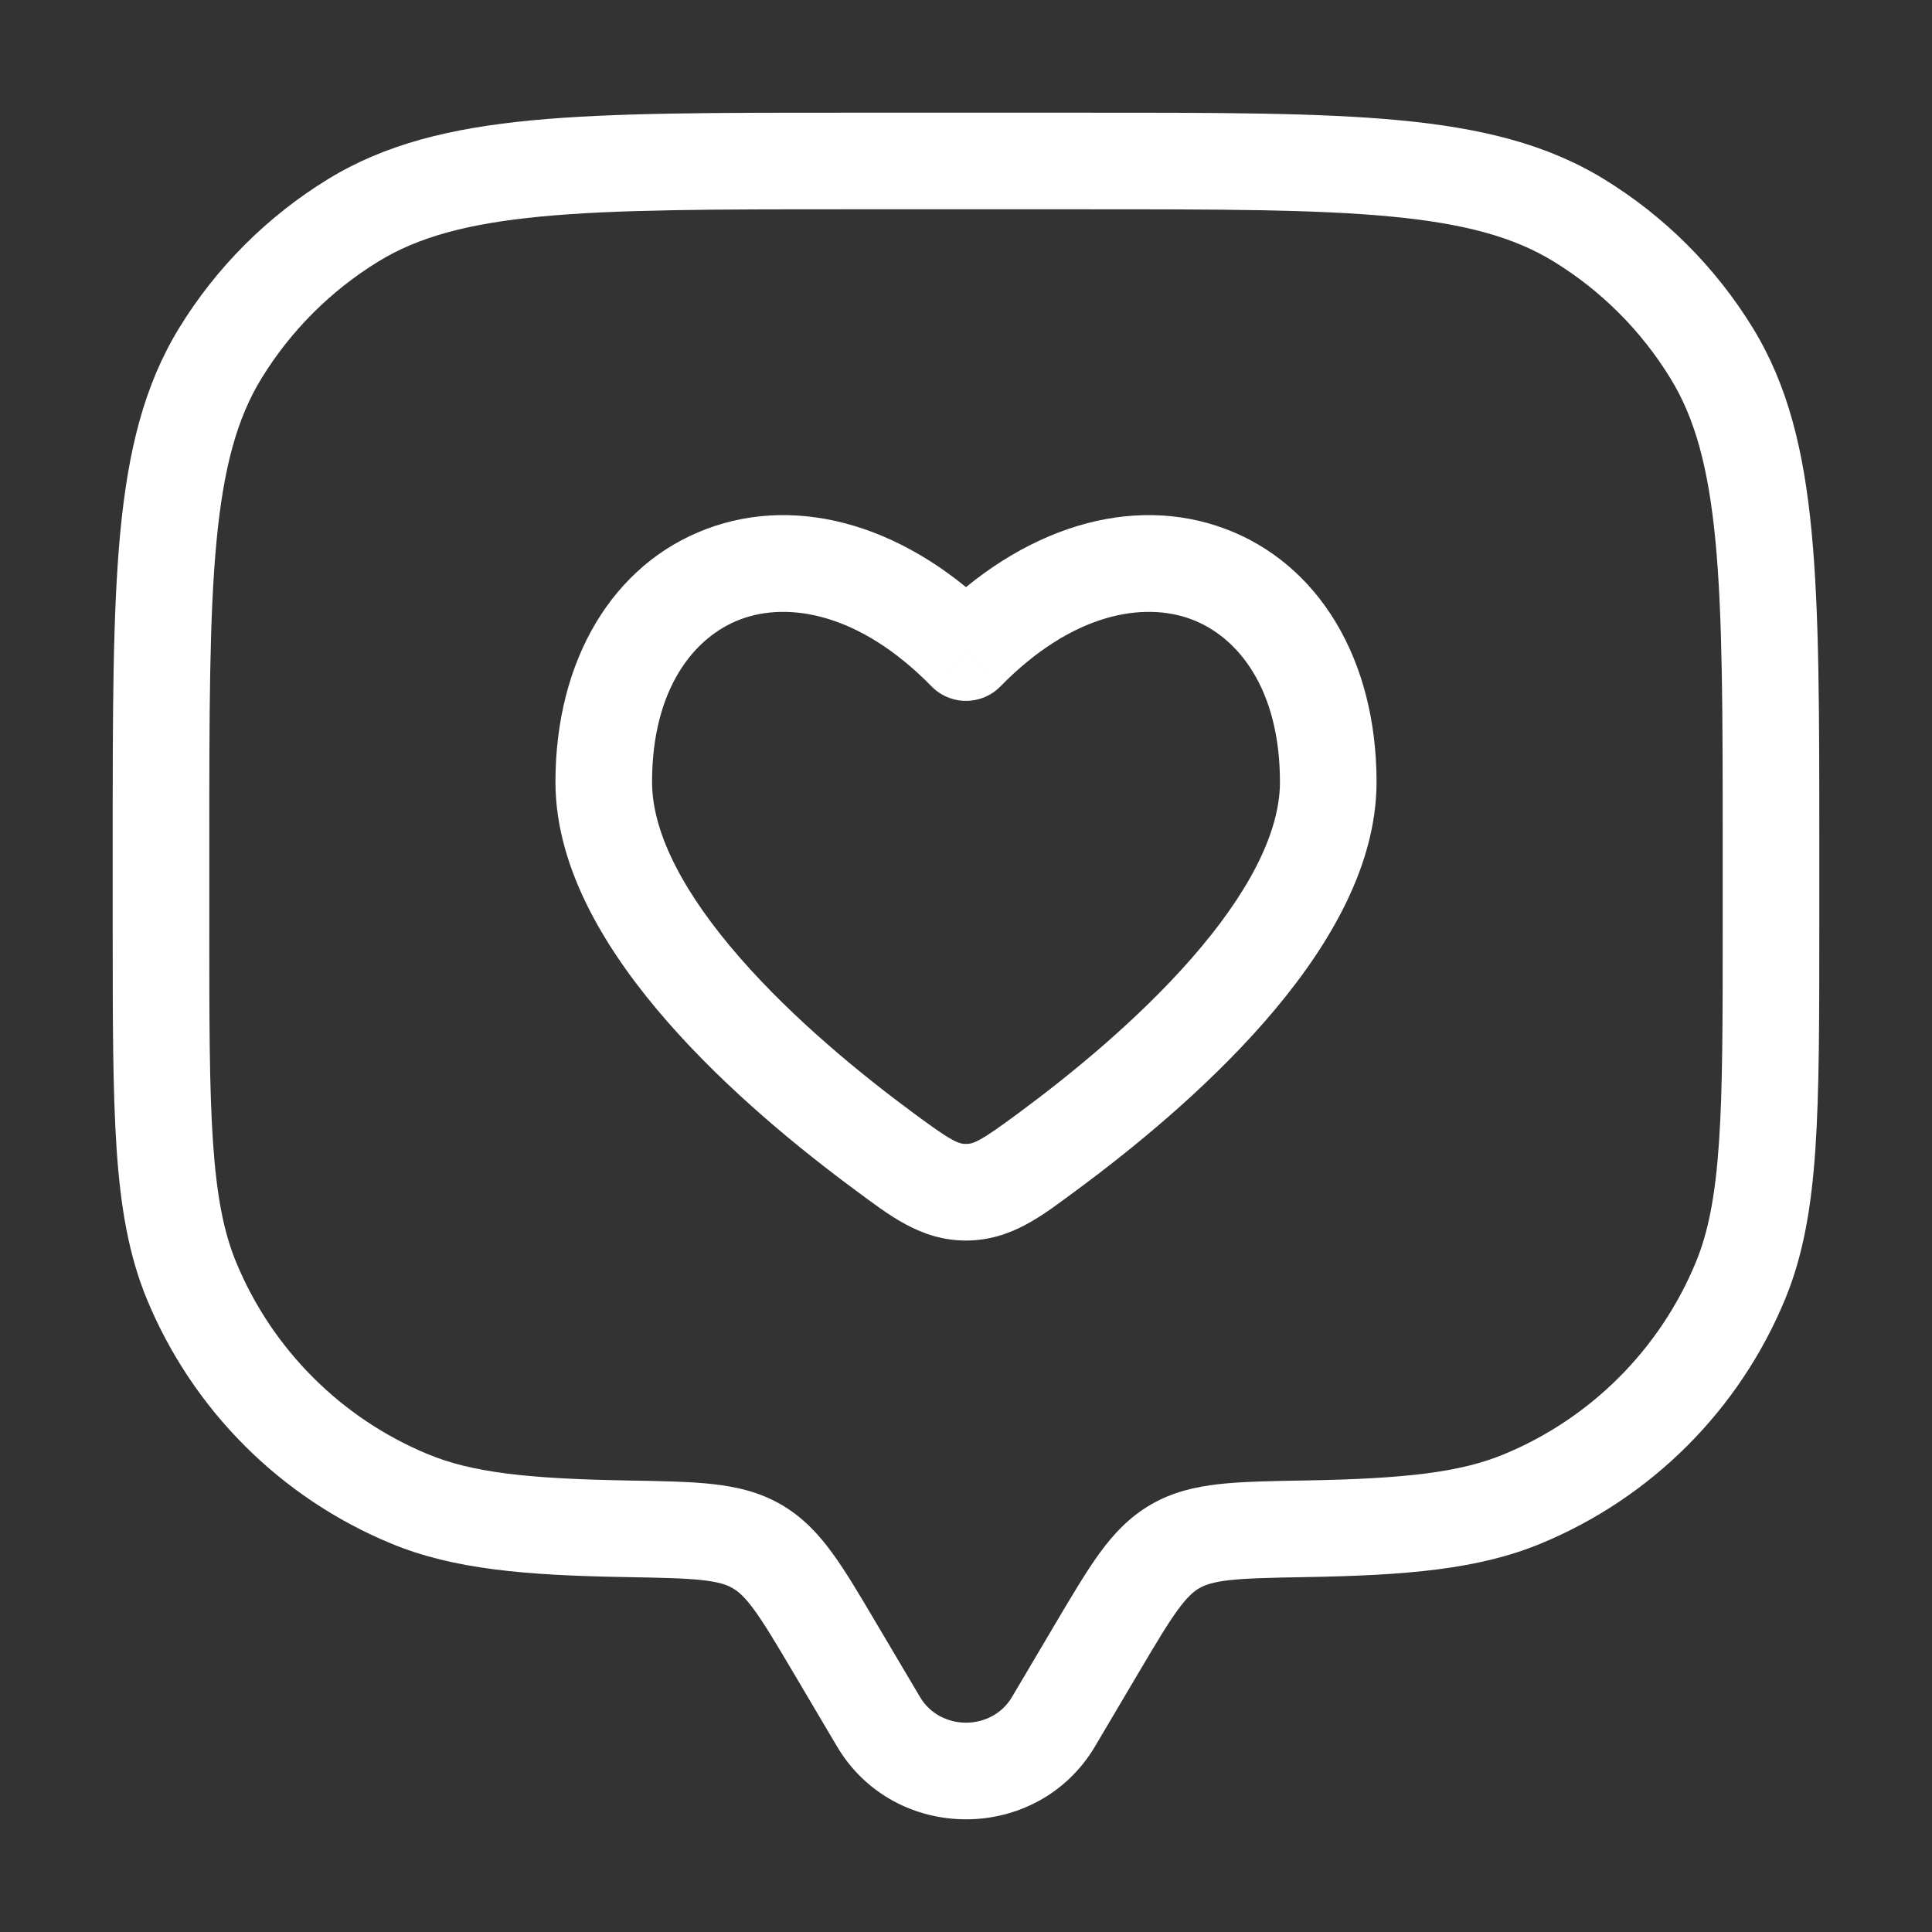
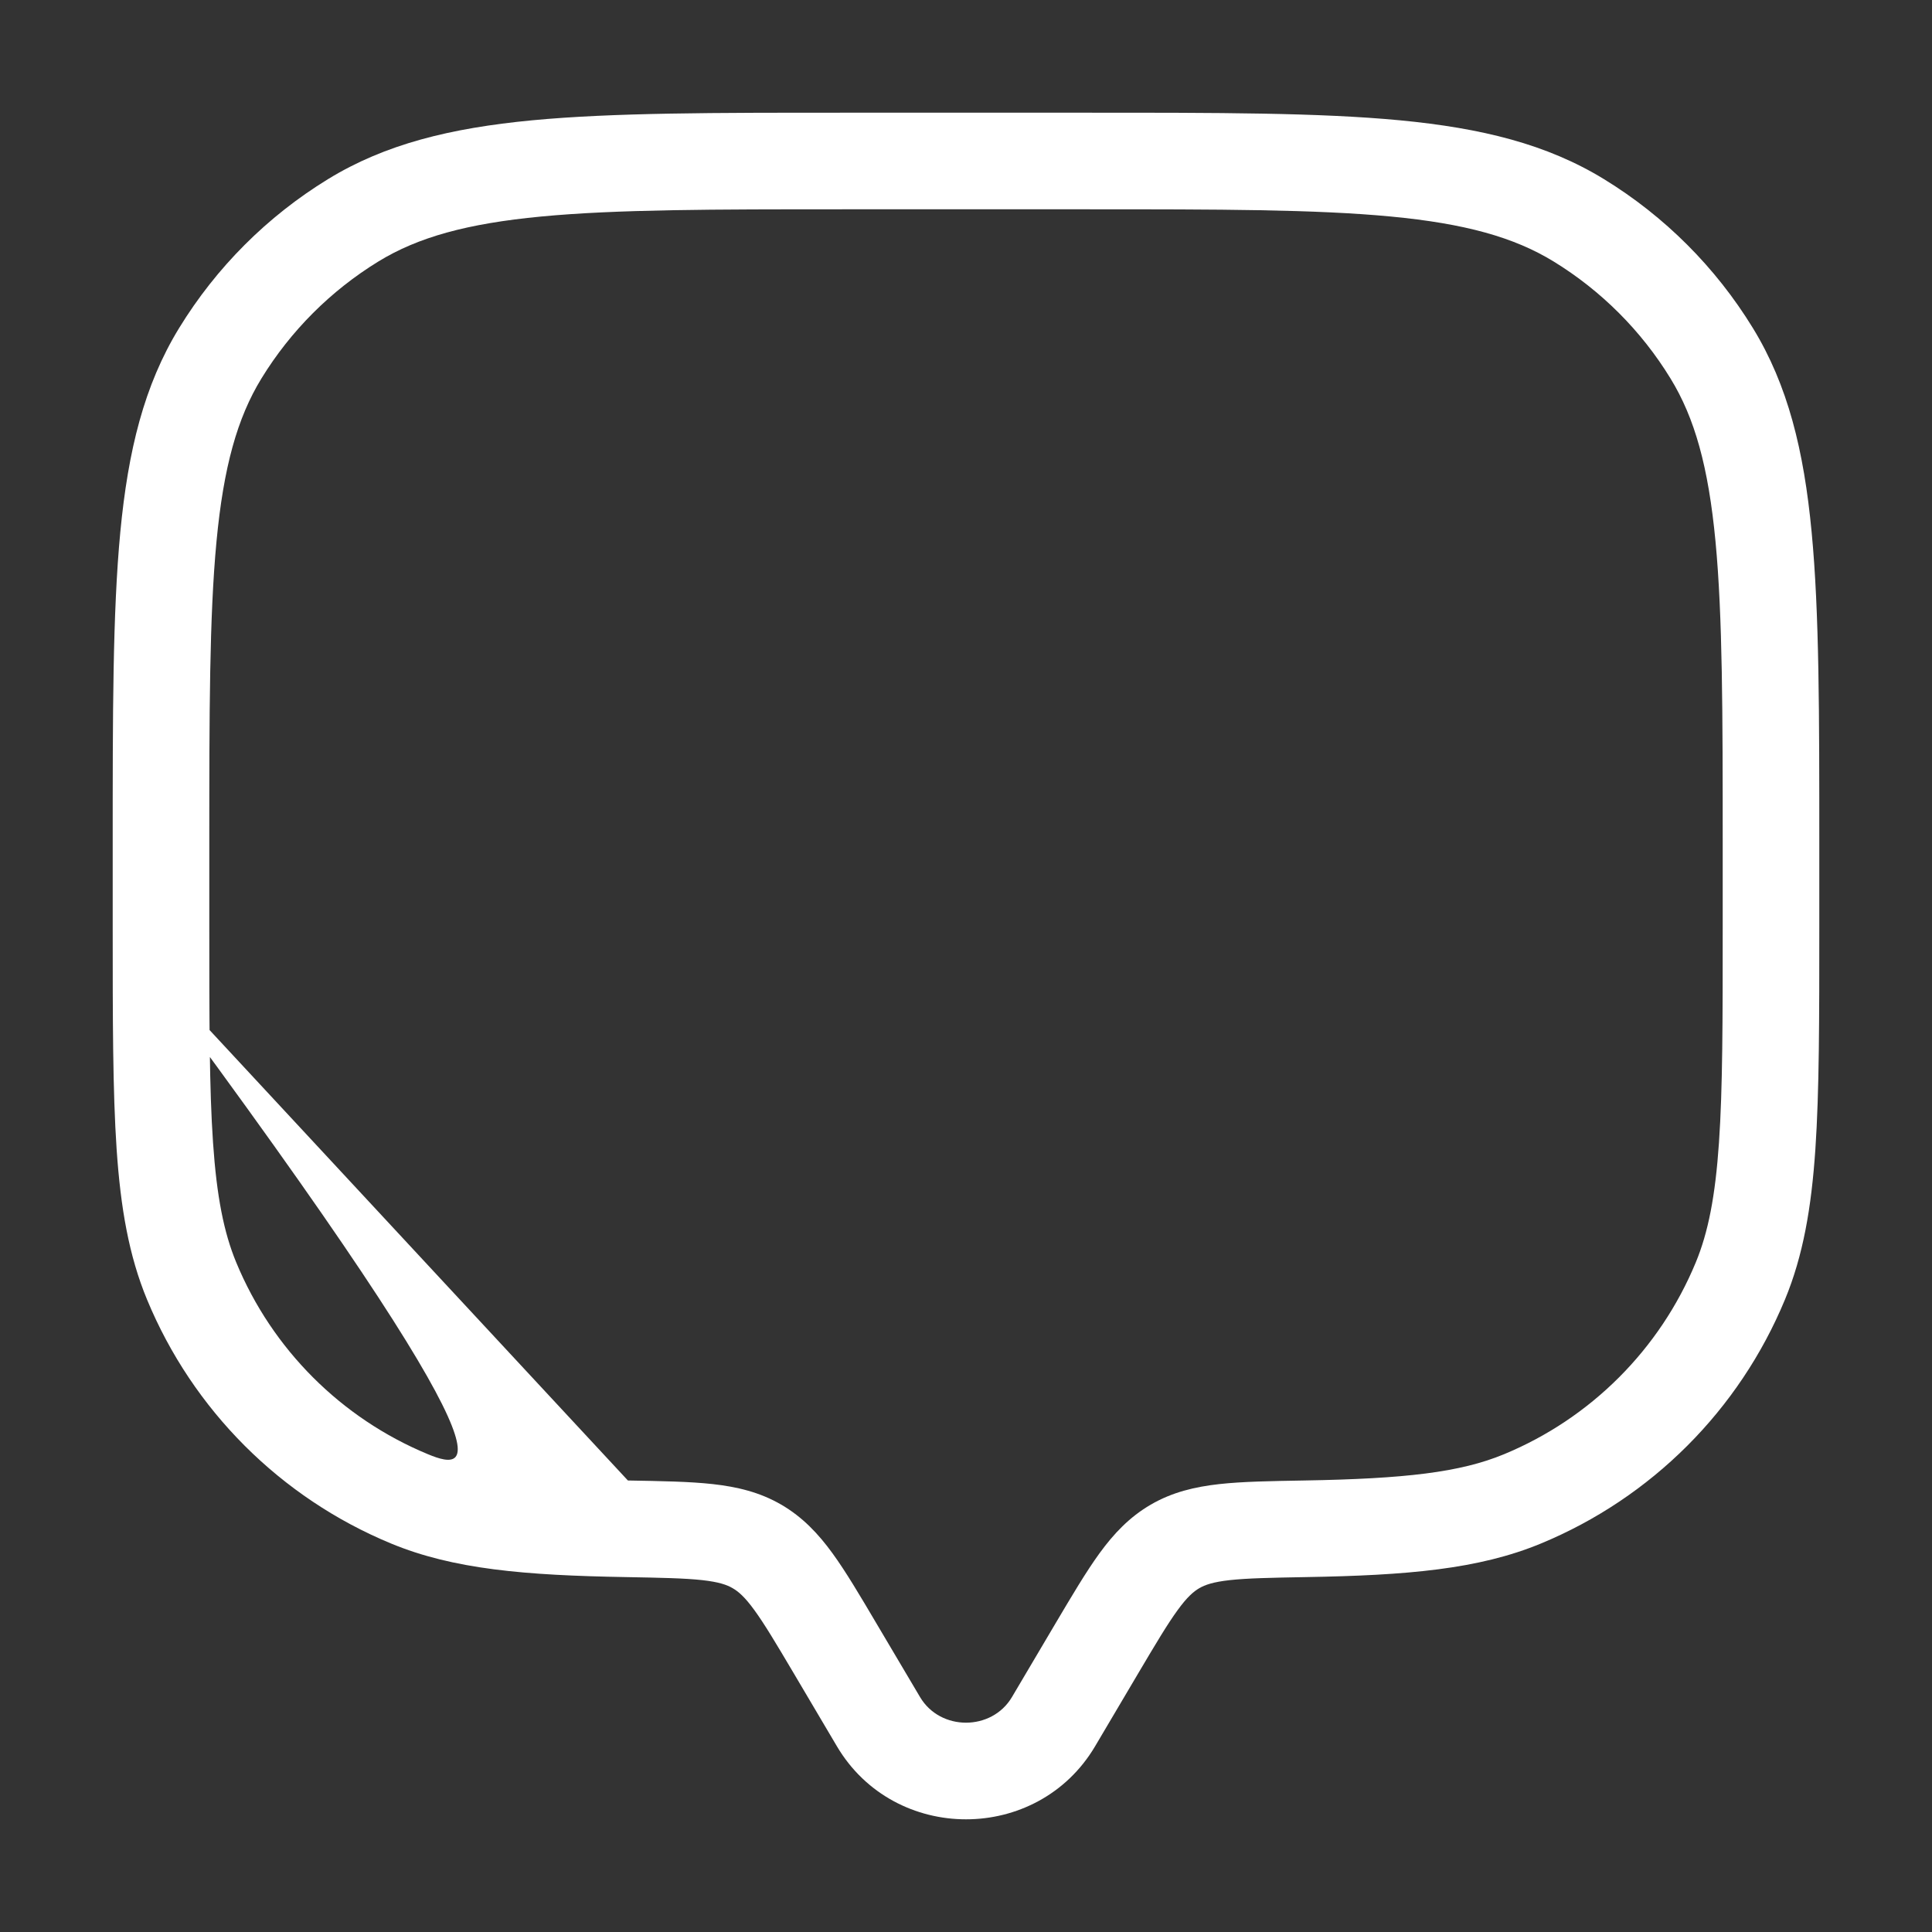
<svg xmlns="http://www.w3.org/2000/svg" width="30" height="30" viewBox="0 0 30 30" fill="none">
  <rect x="0" y="0" width="30" height="30" fill="#333333" stroke="none" />
-   <path d="M16.358 26.735L17.004 27.117L16.358 26.735ZM17.036 25.59L16.39 25.208L17.036 25.59ZM12.964 25.59L12.319 25.972L12.964 25.59ZM13.642 26.735L14.287 26.353L13.642 26.735ZM2.976 19.892L3.669 19.605L2.976 19.892ZM9.737 23.739L9.724 24.489H9.724L9.737 23.739ZM6.358 23.274L6.071 23.967H6.071L6.358 23.274ZM27.024 19.892L27.717 20.179L27.024 19.892ZM20.263 23.739L20.25 22.989L20.263 23.739ZM23.642 23.274L23.929 23.967L23.642 23.274ZM24.516 3.421L24.124 4.06L24.516 3.421ZM26.579 5.484L27.218 5.093V5.093L26.579 5.484ZM5.484 3.421L5.093 2.782L5.484 3.421ZM3.421 5.484L2.782 5.093L3.421 5.484ZM11.754 24.012L12.131 23.364L12.131 23.364L11.754 24.012ZM17.004 27.117L17.681 25.972L16.39 25.208L15.713 26.353L17.004 27.117ZM12.319 25.972L12.996 27.117L14.287 26.353L13.609 25.208L12.319 25.972ZM15.713 26.353C15.399 26.882 14.601 26.882 14.287 26.353L12.996 27.117C13.891 28.628 16.109 28.628 17.004 27.117L15.713 26.353ZM13.125 3.25H16.875V1.75H13.125V3.25ZM26.75 13.125V14.375H28.25V13.125H26.75ZM3.25 14.375V13.125H1.75V14.375H3.25ZM1.75 14.375C1.75 15.821 1.75 16.943 1.811 17.846C1.873 18.756 2.001 19.498 2.283 20.179L3.669 19.605C3.475 19.137 3.365 18.577 3.308 17.744C3.25 16.904 3.25 15.841 3.25 14.375H1.75ZM9.75 22.989C8.181 22.962 7.326 22.863 6.645 22.581L6.071 23.967C7.041 24.369 8.155 24.462 9.724 24.489L9.75 22.989ZM2.283 20.179C2.993 21.894 4.356 23.257 6.071 23.967L6.645 22.581C5.298 22.023 4.227 20.952 3.669 19.605L2.283 20.179ZM26.75 14.375C26.75 15.841 26.75 16.904 26.692 17.744C26.635 18.577 26.525 19.137 26.331 19.605L27.717 20.179C27.999 19.498 28.127 18.756 28.189 17.846C28.25 16.943 28.25 15.821 28.25 14.375H26.75ZM20.276 24.489C21.845 24.462 22.959 24.369 23.929 23.967L23.355 22.581C22.674 22.863 21.819 22.962 20.25 22.989L20.276 24.489ZM26.331 19.605C25.773 20.952 24.702 22.023 23.355 22.581L23.929 23.967C25.644 23.257 27.007 21.894 27.717 20.179L26.331 19.605ZM16.875 3.25C18.935 3.25 20.428 3.251 21.595 3.362C22.751 3.472 23.51 3.684 24.124 4.06L24.907 2.782C24.018 2.237 23.003 1.989 21.737 1.868C20.483 1.749 18.906 1.75 16.875 1.75V3.25ZM28.25 13.125C28.25 11.094 28.251 9.517 28.131 8.263C28.011 6.997 27.763 5.982 27.218 5.093L25.939 5.876C26.316 6.49 26.528 7.249 26.638 8.405C26.749 9.572 26.75 11.065 26.75 13.125H28.25ZM24.124 4.06C24.864 4.514 25.486 5.136 25.939 5.876L27.218 5.093C26.641 4.151 25.849 3.359 24.907 2.782L24.124 4.06ZM13.125 1.75C11.094 1.75 9.517 1.749 8.263 1.868C6.997 1.989 5.982 2.237 5.093 2.782L5.876 4.06C6.49 3.684 7.249 3.472 8.405 3.362C9.572 3.251 11.065 3.25 13.125 3.25V1.75ZM3.25 13.125C3.25 11.065 3.251 9.572 3.362 8.405C3.472 7.249 3.684 6.49 4.06 5.876L2.782 5.093C2.237 5.982 1.989 6.997 1.868 8.263C1.749 9.517 1.75 11.094 1.75 13.125H3.25ZM5.093 2.782C4.151 3.359 3.359 4.151 2.782 5.093L4.06 5.876C4.514 5.136 5.136 4.514 5.876 4.06L5.093 2.782ZM13.609 25.208C13.354 24.776 13.136 24.407 12.926 24.118C12.707 23.817 12.463 23.557 12.131 23.364L11.376 24.661C11.466 24.713 11.565 24.797 11.714 25.002C11.872 25.219 12.049 25.516 12.319 25.972L13.609 25.208ZM9.724 24.489C10.269 24.499 10.627 24.506 10.903 24.536C11.165 24.565 11.289 24.61 11.376 24.661L12.131 23.364C11.796 23.169 11.443 23.087 11.068 23.045C10.707 23.005 10.267 22.998 9.75 22.989L9.724 24.489ZM17.681 25.972C17.951 25.516 18.128 25.219 18.286 25.002C18.435 24.797 18.534 24.713 18.623 24.661L17.869 23.364C17.537 23.557 17.293 23.817 17.074 24.118C16.864 24.407 16.646 24.776 16.39 25.208L17.681 25.972ZM20.25 22.989C19.733 22.998 19.293 23.005 18.932 23.045C18.557 23.087 18.204 23.169 17.869 23.364L18.623 24.661C18.711 24.61 18.835 24.565 19.097 24.536C19.373 24.506 19.73 24.499 20.276 24.489L20.25 22.989Z" fill="white" />
-   <path d="M13.738 17.885L14.182 17.282L13.738 17.885ZM15 10.133L14.464 10.657C14.605 10.802 14.798 10.883 15 10.883C15.202 10.883 15.395 10.802 15.536 10.657L15 10.133ZM16.262 17.885L15.818 17.282L15.818 17.282L16.262 17.885ZM15 18.513L15 17.763H15L15 18.513ZM14.182 17.282C13.373 16.685 12.331 15.834 11.499 14.883C10.643 13.906 10.125 12.954 10.125 12.143H8.625C8.625 13.524 9.459 14.831 10.37 15.872C11.304 16.939 12.444 17.863 13.293 18.489L14.182 17.282ZM10.125 12.143C10.125 10.701 10.774 9.888 11.501 9.616C12.236 9.341 13.342 9.511 14.464 10.657L15.536 9.608C14.127 8.169 12.42 7.671 10.976 8.211C9.523 8.755 8.625 10.239 8.625 12.143H10.125ZM16.707 18.489C17.556 17.863 18.696 16.939 19.63 15.872C20.541 14.831 21.375 13.524 21.375 12.143H19.875C19.875 12.954 19.357 13.906 18.501 14.883C17.669 15.834 16.627 16.685 15.818 17.282L16.707 18.489ZM21.375 12.143C21.375 10.239 20.477 8.755 19.024 8.211C17.58 7.671 15.873 8.169 14.464 9.608L15.536 10.657C16.658 9.511 17.764 9.341 18.499 9.616C19.226 9.888 19.875 10.701 19.875 12.143H21.375ZM13.293 18.489C13.798 18.861 14.293 19.263 15 19.263L15 17.763C14.944 17.763 14.892 17.755 14.785 17.696C14.648 17.622 14.482 17.503 14.182 17.282L13.293 18.489ZM15.818 17.282C15.518 17.503 15.352 17.622 15.215 17.696C15.108 17.755 15.056 17.763 15 17.763L15 19.263C15.707 19.263 16.202 18.861 16.707 18.489L15.818 17.282Z" fill="white" />
+   <path d="M16.358 26.735L17.004 27.117L16.358 26.735ZM17.036 25.59L16.39 25.208L17.036 25.59ZM12.964 25.59L12.319 25.972L12.964 25.59ZM13.642 26.735L14.287 26.353L13.642 26.735ZM2.976 19.892L3.669 19.605L2.976 19.892ZM9.737 23.739L9.724 24.489H9.724L9.737 23.739ZM6.358 23.274L6.071 23.967H6.071L6.358 23.274ZM27.024 19.892L27.717 20.179L27.024 19.892ZM20.263 23.739L20.25 22.989L20.263 23.739ZM23.642 23.274L23.929 23.967L23.642 23.274ZM24.516 3.421L24.124 4.06L24.516 3.421ZM26.579 5.484L27.218 5.093V5.093L26.579 5.484ZM5.484 3.421L5.093 2.782L5.484 3.421ZM3.421 5.484L2.782 5.093L3.421 5.484ZM11.754 24.012L12.131 23.364L12.131 23.364L11.754 24.012ZM17.004 27.117L17.681 25.972L16.39 25.208L15.713 26.353L17.004 27.117ZM12.319 25.972L12.996 27.117L14.287 26.353L13.609 25.208L12.319 25.972ZM15.713 26.353C15.399 26.882 14.601 26.882 14.287 26.353L12.996 27.117C13.891 28.628 16.109 28.628 17.004 27.117L15.713 26.353ZM13.125 3.25H16.875V1.75H13.125V3.25ZM26.75 13.125V14.375H28.25V13.125H26.75ZM3.25 14.375V13.125H1.75V14.375H3.25ZM1.75 14.375C1.75 15.821 1.75 16.943 1.811 17.846C1.873 18.756 2.001 19.498 2.283 20.179L3.669 19.605C3.475 19.137 3.365 18.577 3.308 17.744C3.25 16.904 3.25 15.841 3.25 14.375H1.75ZC8.181 22.962 7.326 22.863 6.645 22.581L6.071 23.967C7.041 24.369 8.155 24.462 9.724 24.489L9.75 22.989ZM2.283 20.179C2.993 21.894 4.356 23.257 6.071 23.967L6.645 22.581C5.298 22.023 4.227 20.952 3.669 19.605L2.283 20.179ZM26.75 14.375C26.75 15.841 26.75 16.904 26.692 17.744C26.635 18.577 26.525 19.137 26.331 19.605L27.717 20.179C27.999 19.498 28.127 18.756 28.189 17.846C28.25 16.943 28.25 15.821 28.25 14.375H26.75ZM20.276 24.489C21.845 24.462 22.959 24.369 23.929 23.967L23.355 22.581C22.674 22.863 21.819 22.962 20.25 22.989L20.276 24.489ZM26.331 19.605C25.773 20.952 24.702 22.023 23.355 22.581L23.929 23.967C25.644 23.257 27.007 21.894 27.717 20.179L26.331 19.605ZM16.875 3.25C18.935 3.25 20.428 3.251 21.595 3.362C22.751 3.472 23.51 3.684 24.124 4.06L24.907 2.782C24.018 2.237 23.003 1.989 21.737 1.868C20.483 1.749 18.906 1.75 16.875 1.75V3.25ZM28.25 13.125C28.25 11.094 28.251 9.517 28.131 8.263C28.011 6.997 27.763 5.982 27.218 5.093L25.939 5.876C26.316 6.49 26.528 7.249 26.638 8.405C26.749 9.572 26.75 11.065 26.75 13.125H28.25ZM24.124 4.06C24.864 4.514 25.486 5.136 25.939 5.876L27.218 5.093C26.641 4.151 25.849 3.359 24.907 2.782L24.124 4.06ZM13.125 1.75C11.094 1.75 9.517 1.749 8.263 1.868C6.997 1.989 5.982 2.237 5.093 2.782L5.876 4.06C6.49 3.684 7.249 3.472 8.405 3.362C9.572 3.251 11.065 3.25 13.125 3.25V1.75ZM3.25 13.125C3.25 11.065 3.251 9.572 3.362 8.405C3.472 7.249 3.684 6.49 4.06 5.876L2.782 5.093C2.237 5.982 1.989 6.997 1.868 8.263C1.749 9.517 1.75 11.094 1.75 13.125H3.25ZM5.093 2.782C4.151 3.359 3.359 4.151 2.782 5.093L4.06 5.876C4.514 5.136 5.136 4.514 5.876 4.06L5.093 2.782ZM13.609 25.208C13.354 24.776 13.136 24.407 12.926 24.118C12.707 23.817 12.463 23.557 12.131 23.364L11.376 24.661C11.466 24.713 11.565 24.797 11.714 25.002C11.872 25.219 12.049 25.516 12.319 25.972L13.609 25.208ZM9.724 24.489C10.269 24.499 10.627 24.506 10.903 24.536C11.165 24.565 11.289 24.61 11.376 24.661L12.131 23.364C11.796 23.169 11.443 23.087 11.068 23.045C10.707 23.005 10.267 22.998 9.75 22.989L9.724 24.489ZM17.681 25.972C17.951 25.516 18.128 25.219 18.286 25.002C18.435 24.797 18.534 24.713 18.623 24.661L17.869 23.364C17.537 23.557 17.293 23.817 17.074 24.118C16.864 24.407 16.646 24.776 16.39 25.208L17.681 25.972ZM20.25 22.989C19.733 22.998 19.293 23.005 18.932 23.045C18.557 23.087 18.204 23.169 17.869 23.364L18.623 24.661C18.711 24.61 18.835 24.565 19.097 24.536C19.373 24.506 19.73 24.499 20.276 24.489L20.25 22.989Z" fill="white" />
</svg>